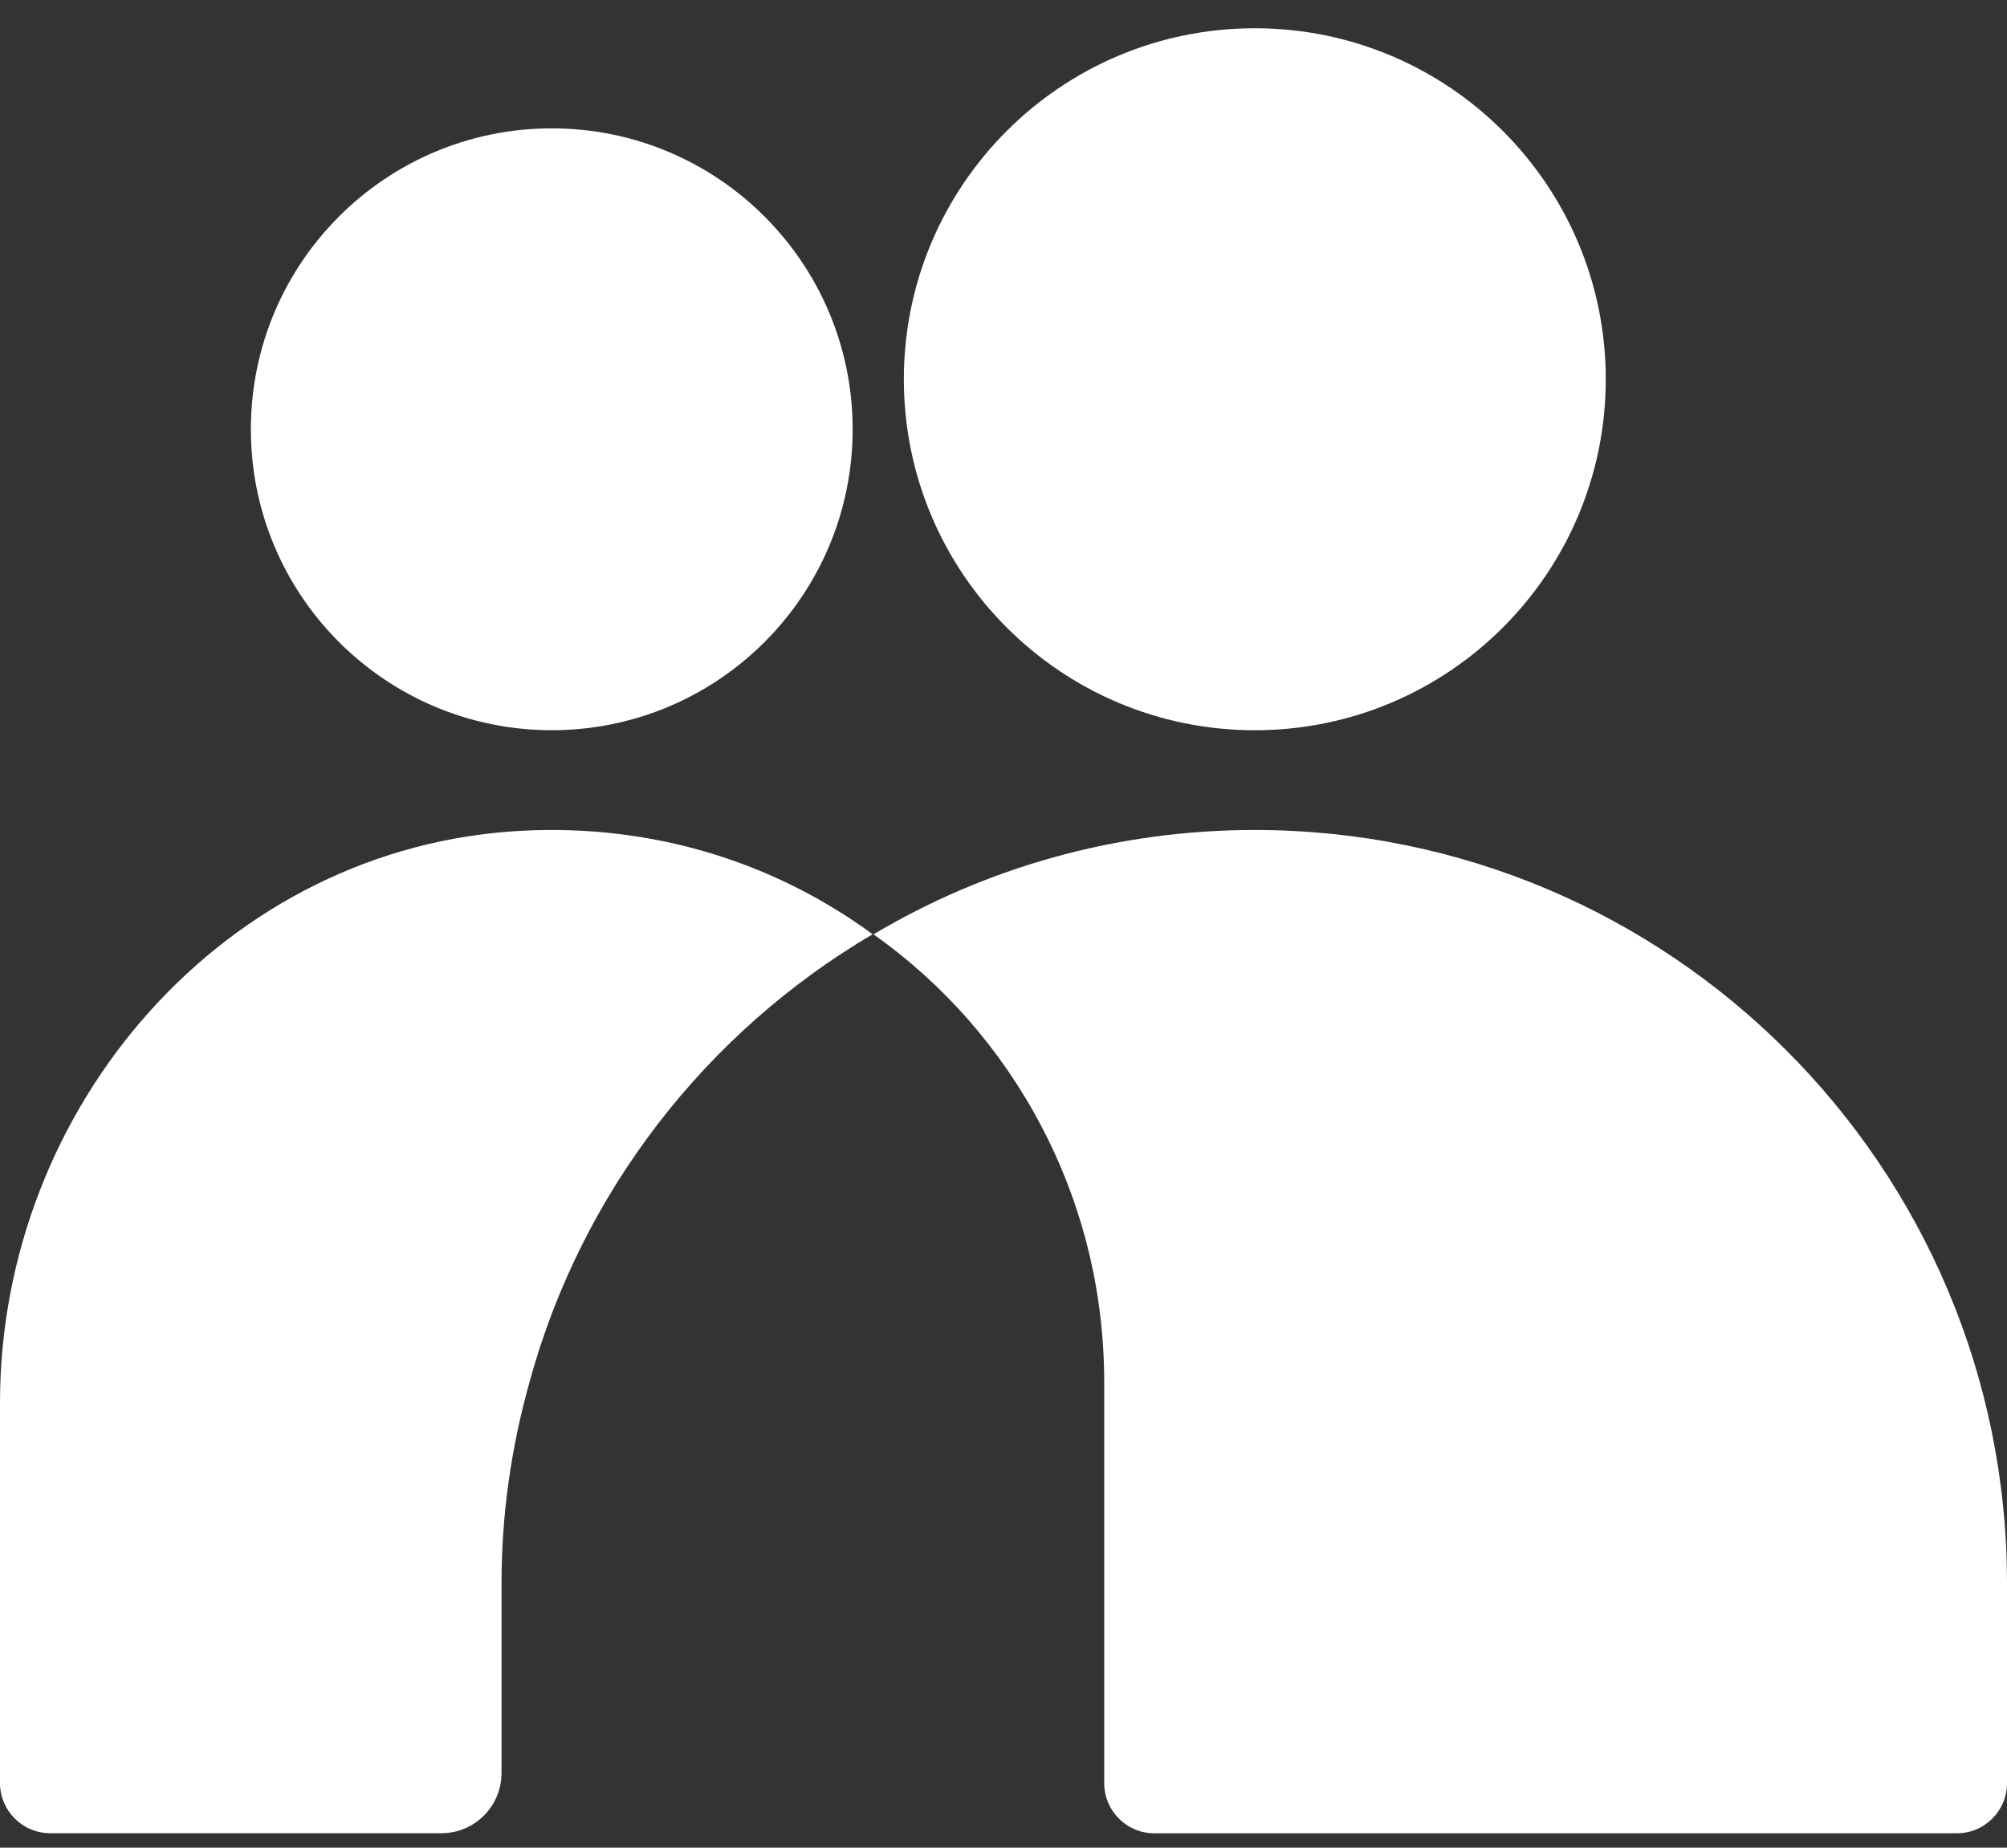
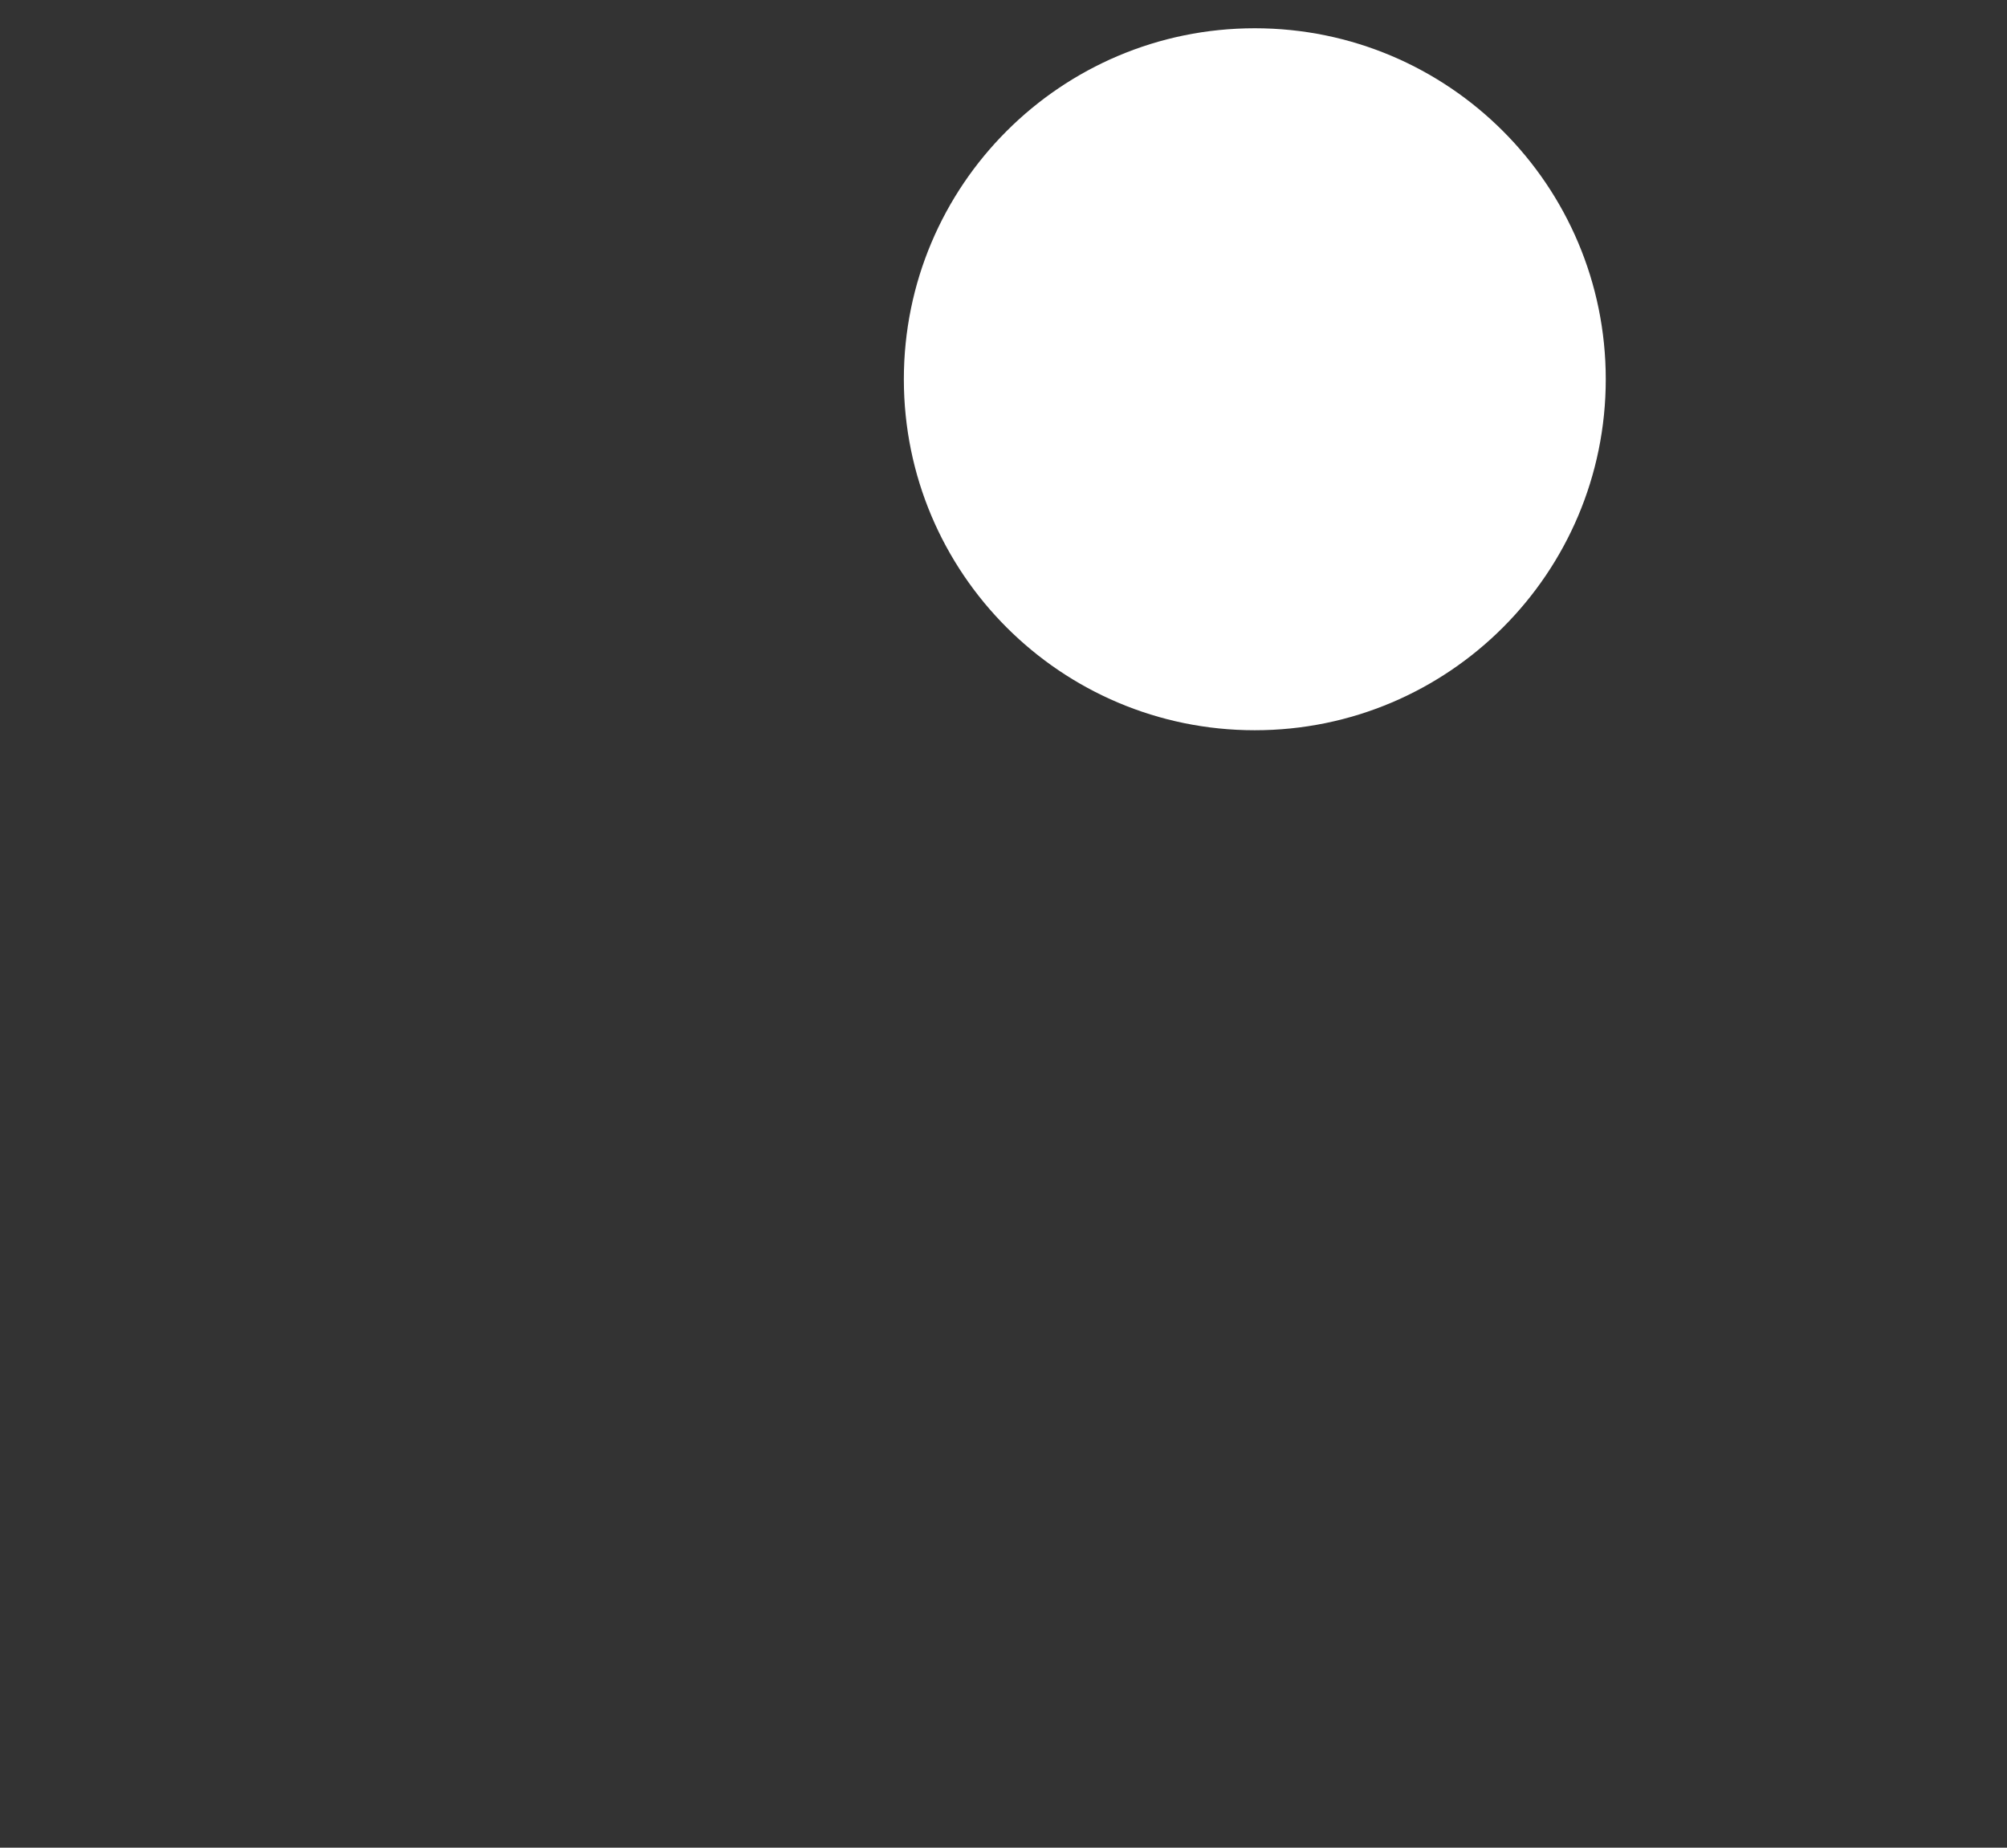
<svg xmlns="http://www.w3.org/2000/svg" width="63" height="58" viewBox="0 0 63 58" fill="none">
  <rect x="0" y="0" width="63" height="58" fill="#333333" stroke="none" />
-   <path d="M39.383 26.054C35.008 26.054 30.913 27.251 27.419 29.33C31.794 32.415 34.661 37.579 34.661 43.375V55.973C34.661 56.842 35.364 57.549 36.236 57.549H61.425C62.293 57.549 63 56.846 63 55.973V49.706C63 36.636 52.42 26.054 39.383 26.054Z" fill="white" />
-   <path d="M0 44.039V55.97C0 56.838 0.703 57.546 1.576 57.546H13.856C14.898 57.546 15.743 56.7 15.743 55.654V49.702C15.743 47.498 16.059 45.388 16.625 43.372C18.262 37.389 22.197 32.381 27.392 29.327C24.334 27.083 20.537 25.868 16.407 26.077C7.09 26.549 0 34.709 0 44.039Z" fill="white" />
  <path d="M39.388 22.923C45.472 22.923 50.405 17.99 50.405 11.905C50.405 5.82 45.472 0.887 39.388 0.887C33.304 0.887 28.372 5.82 28.372 11.905C28.372 17.99 33.304 22.923 39.388 22.923Z" fill="white" />
-   <path d="M17.32 22.922C22.536 22.922 26.765 18.693 26.765 13.476C26.765 8.259 22.536 4.029 17.32 4.029C12.104 4.029 7.875 8.259 7.875 13.476C7.875 18.693 12.104 22.922 17.32 22.922Z" fill="white" />
</svg>